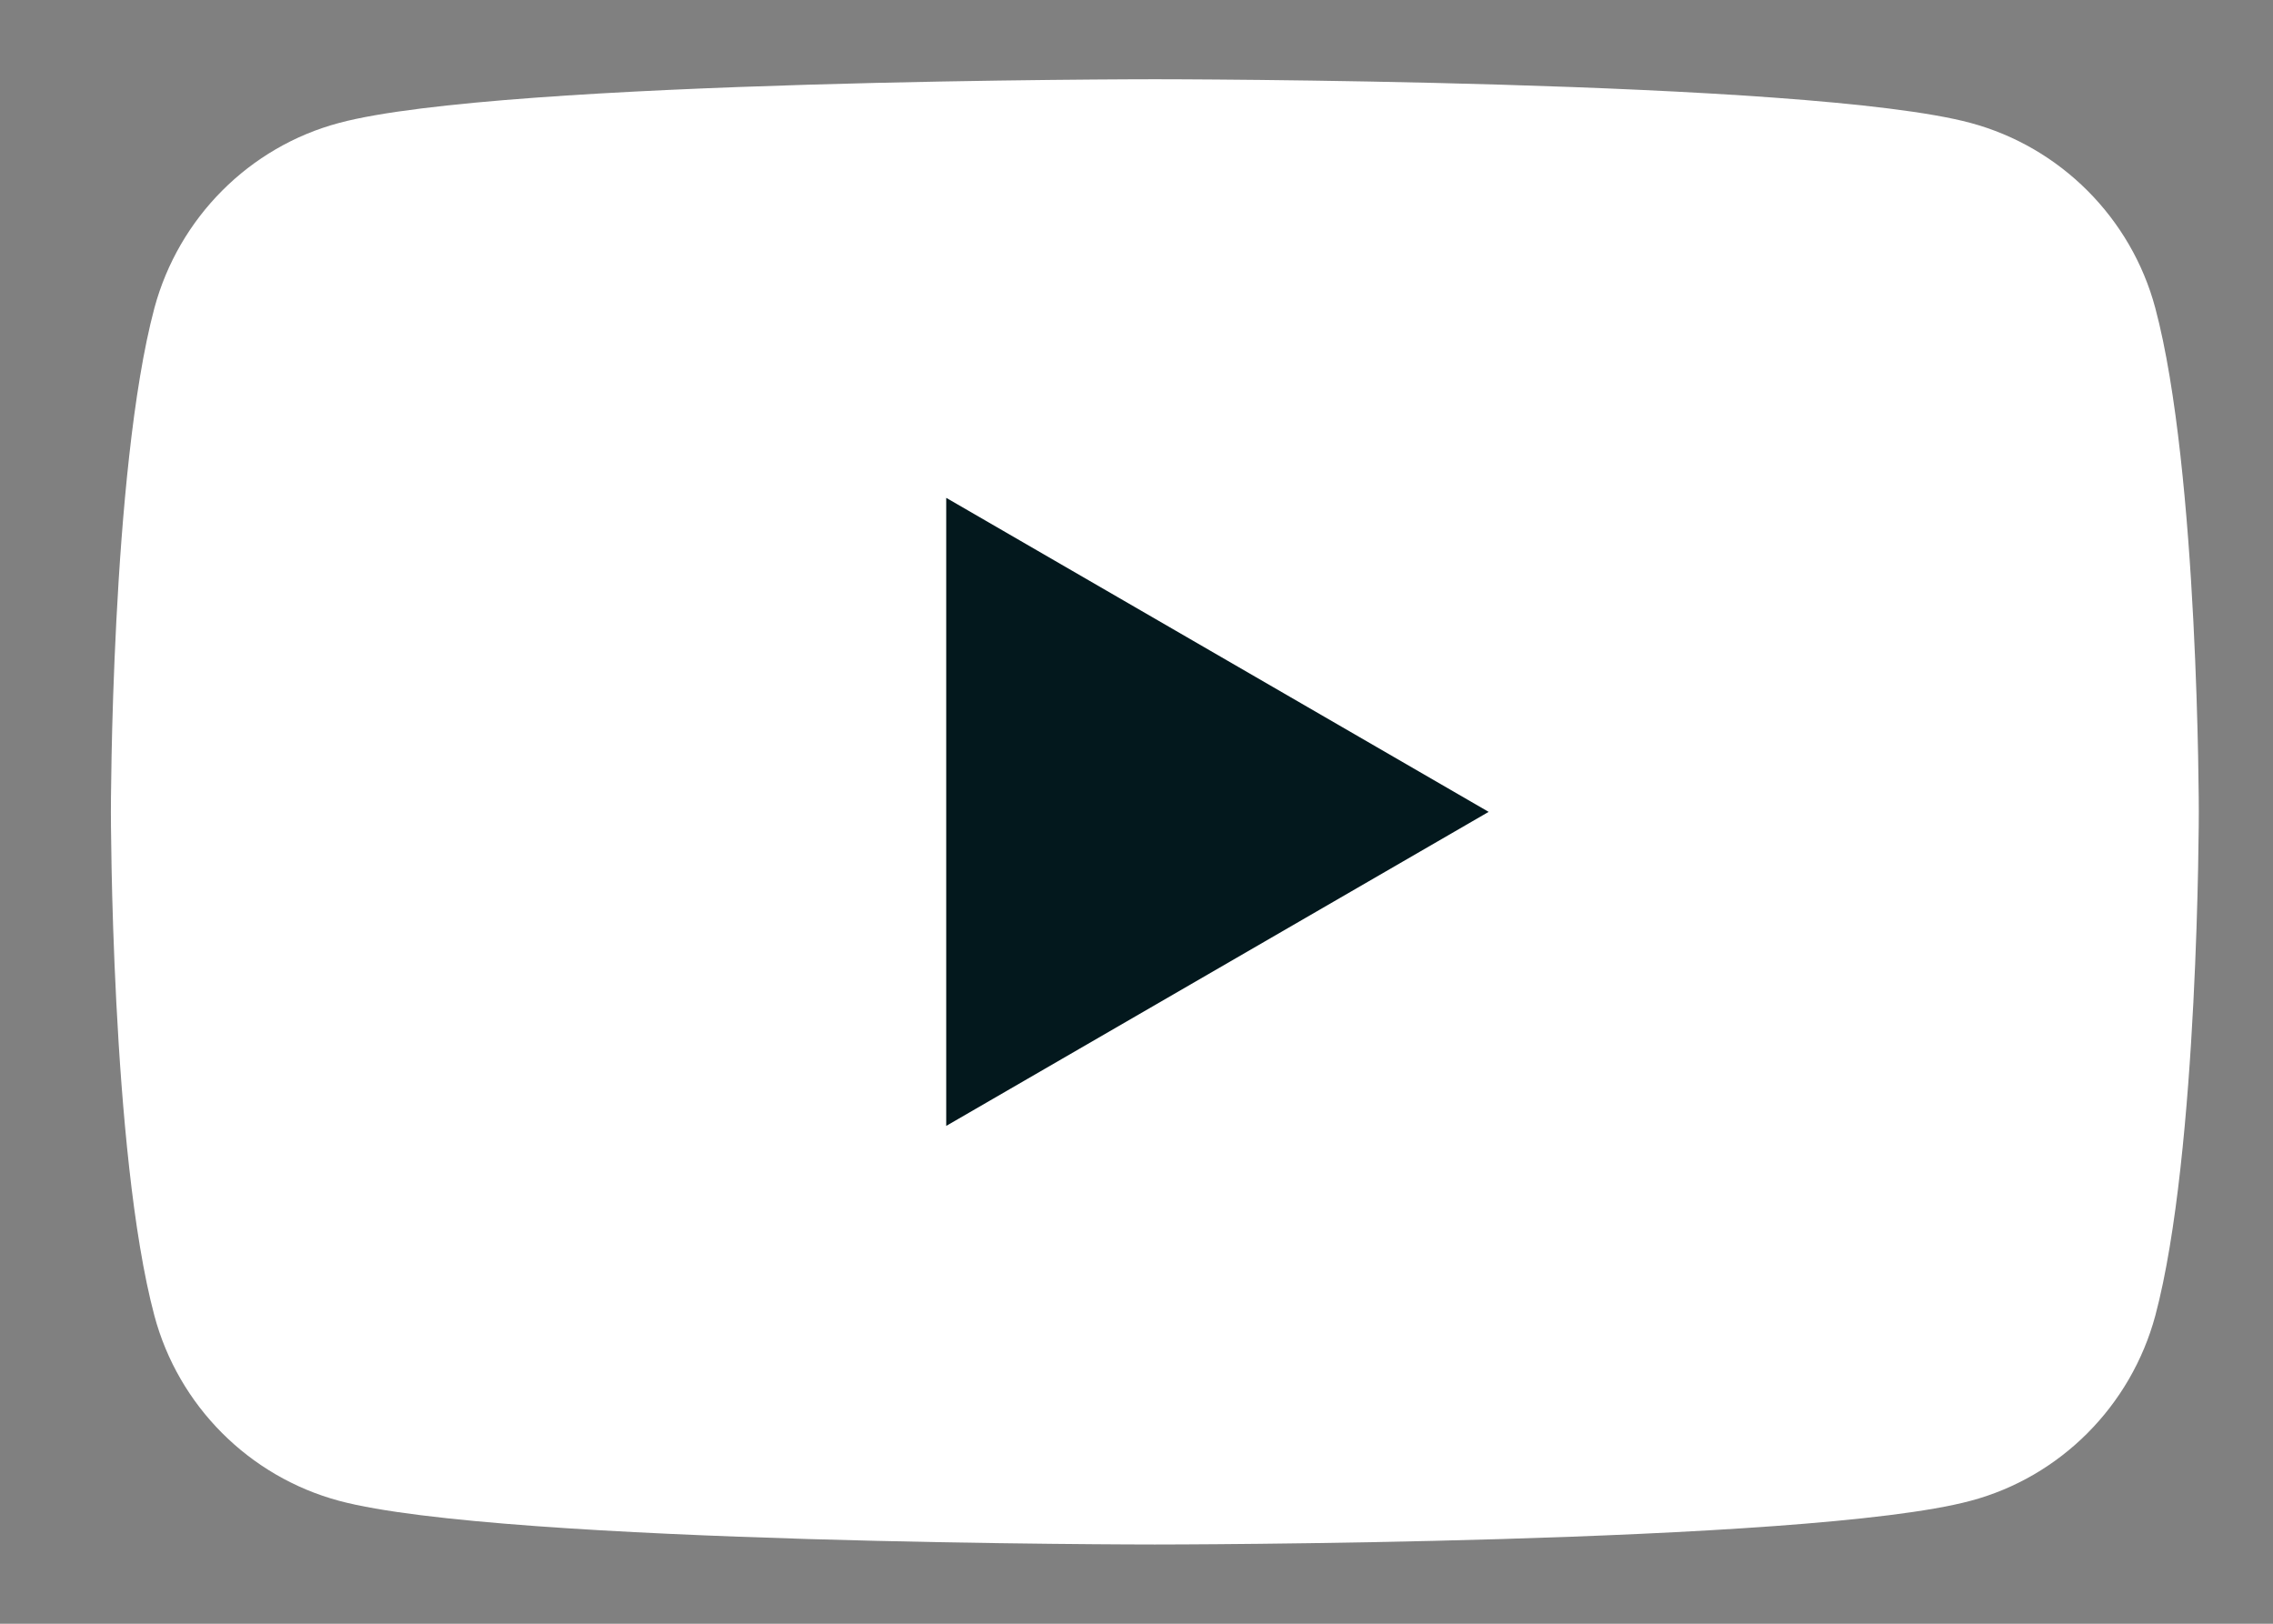
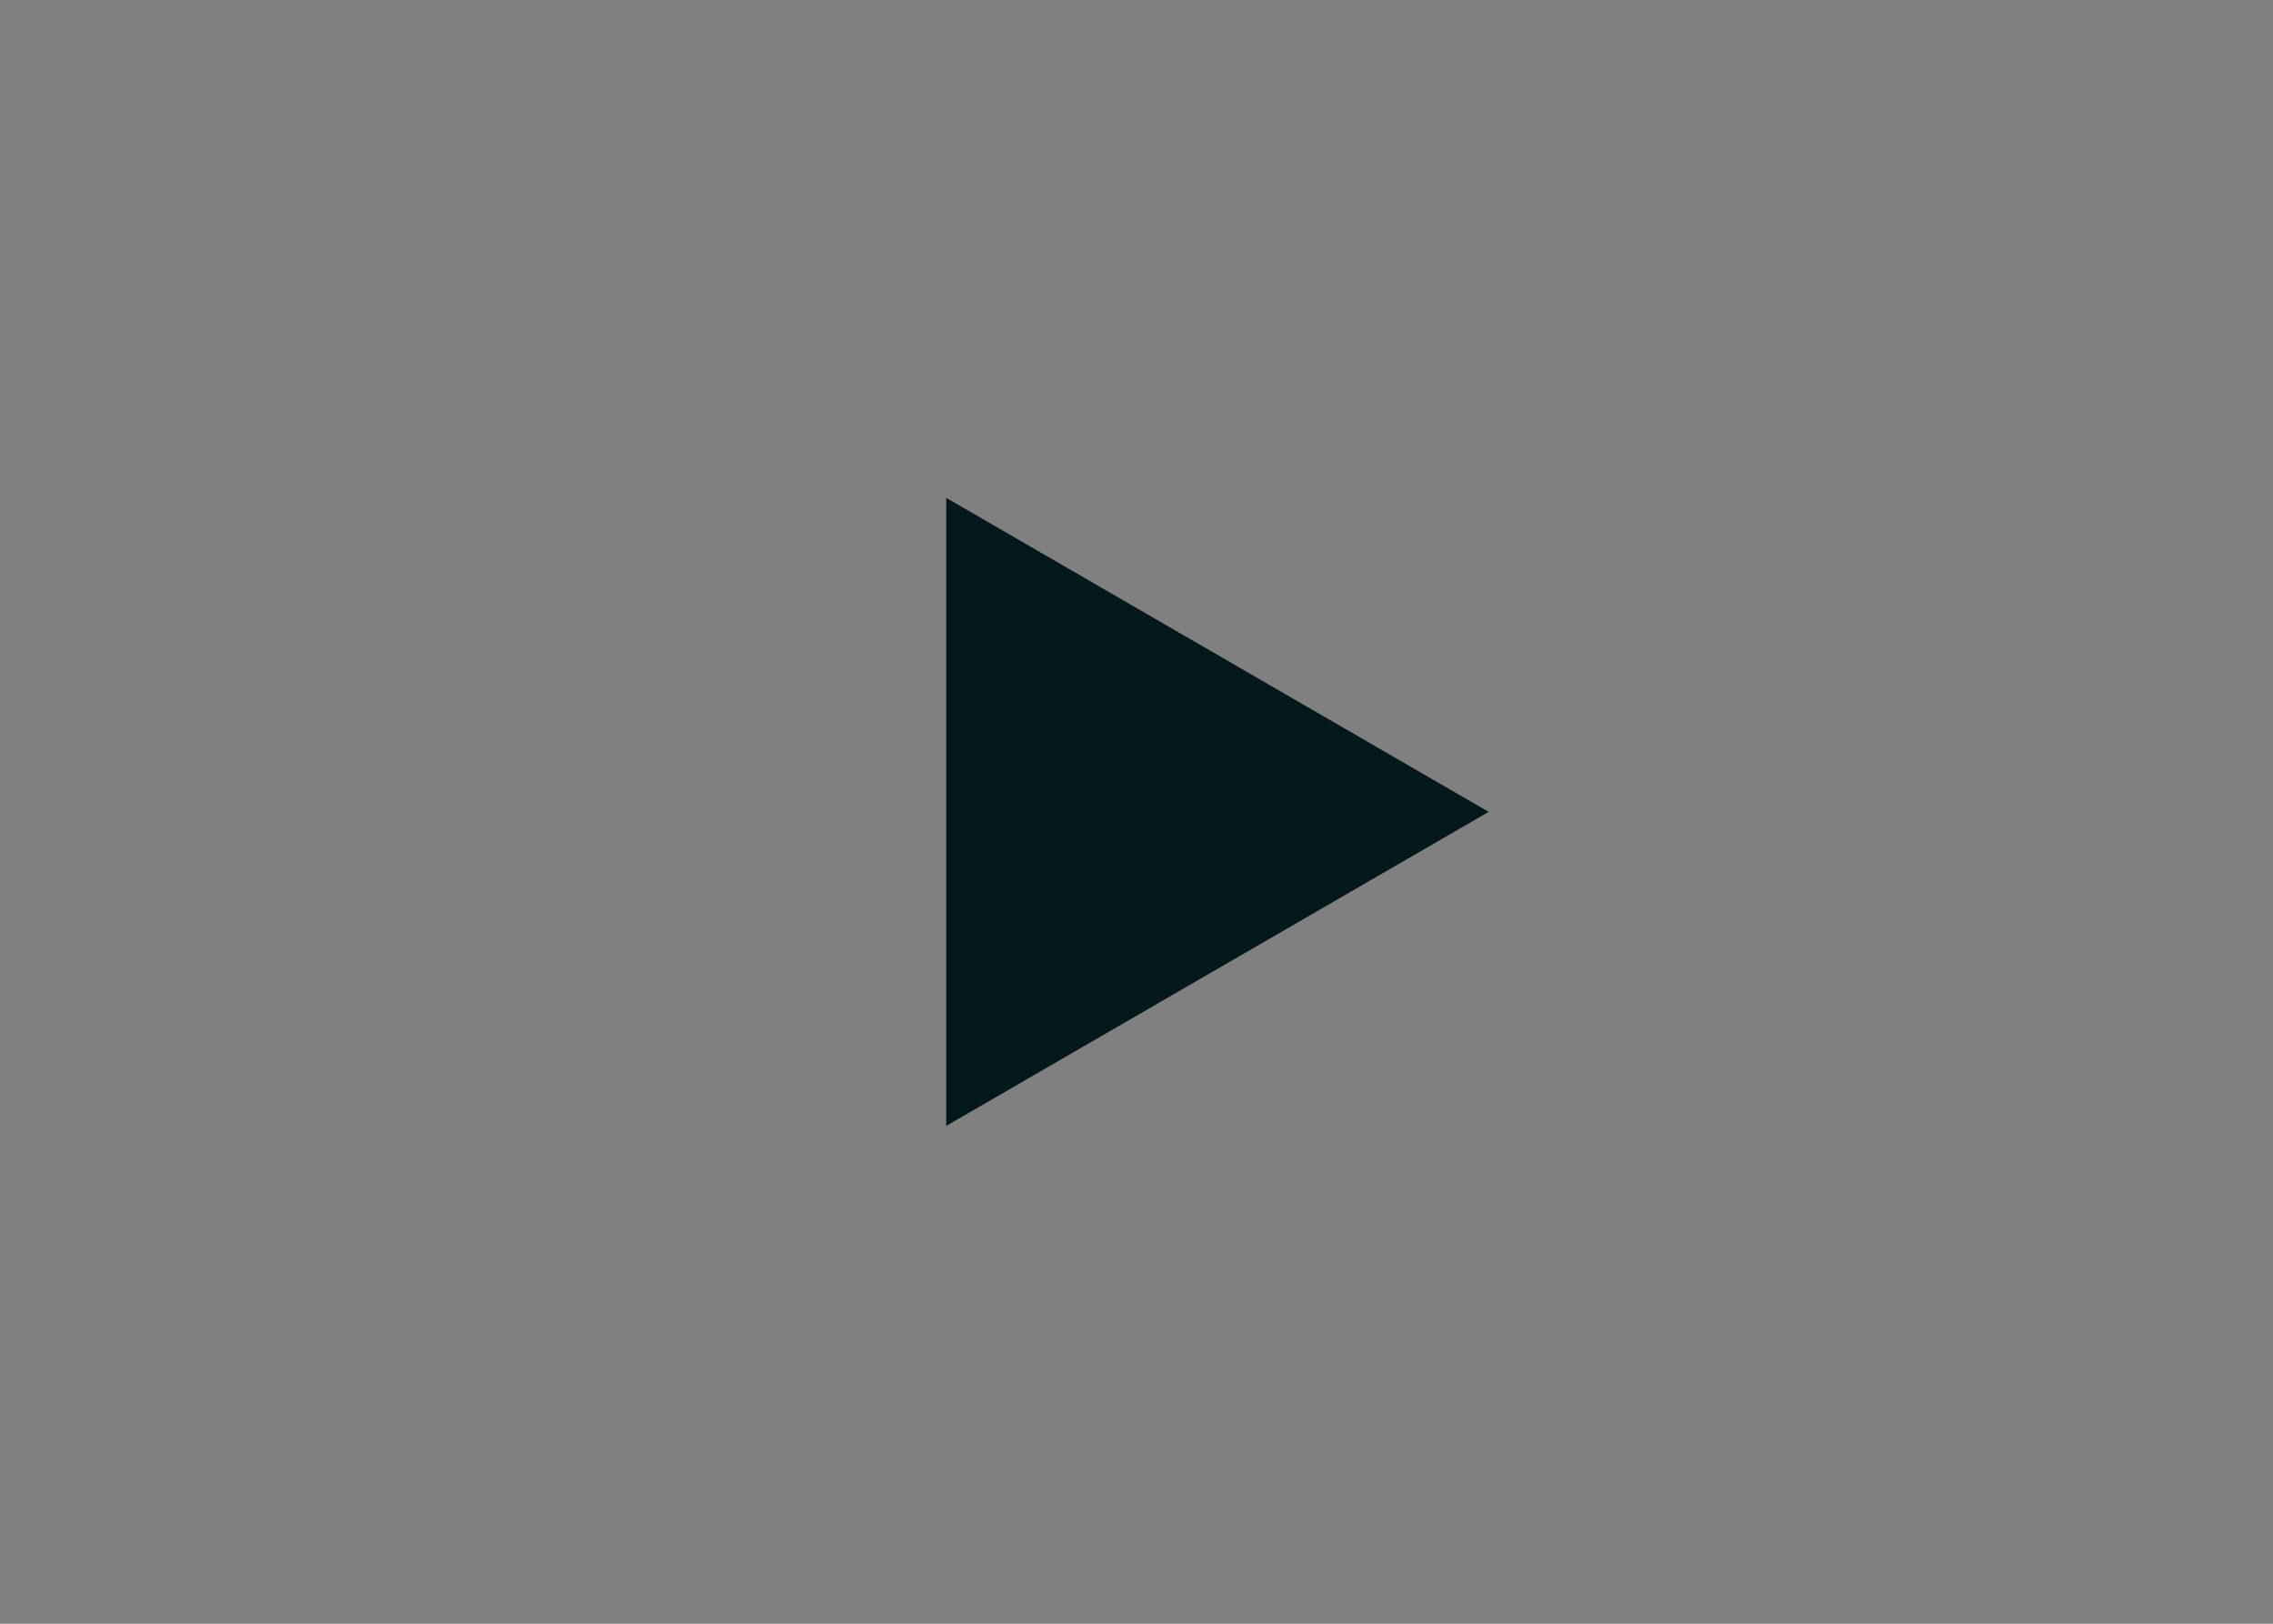
<svg xmlns="http://www.w3.org/2000/svg" width="14" height="10" viewBox="0 0 14 10" fill="none">
  <rect x="0" y="0" width="14" height="10" fill="#808080" stroke="none" />
-   <path d="M13.275 1.897C13.127 1.343 12.691 0.906 12.137 0.757C11.135 0.488 7.113 0.488 7.113 0.488C7.113 0.488 3.093 0.488 2.089 0.757C1.536 0.904 1.101 1.341 0.951 1.897C0.683 2.902 0.683 5 0.683 5C0.683 5 0.683 7.098 0.951 8.103C1.099 8.657 1.534 9.094 2.089 9.243C3.093 9.512 7.113 9.512 7.113 9.512C7.113 9.512 11.135 9.512 12.137 9.243C12.69 9.096 13.125 8.659 13.275 8.103C13.543 7.098 13.543 5 13.543 5C13.543 5 13.543 2.902 13.275 1.897Z" fill="white" />
  <path d="M5.828 6.934L9.169 5L5.828 3.066V6.934Z" fill="#03181D" />
</svg>